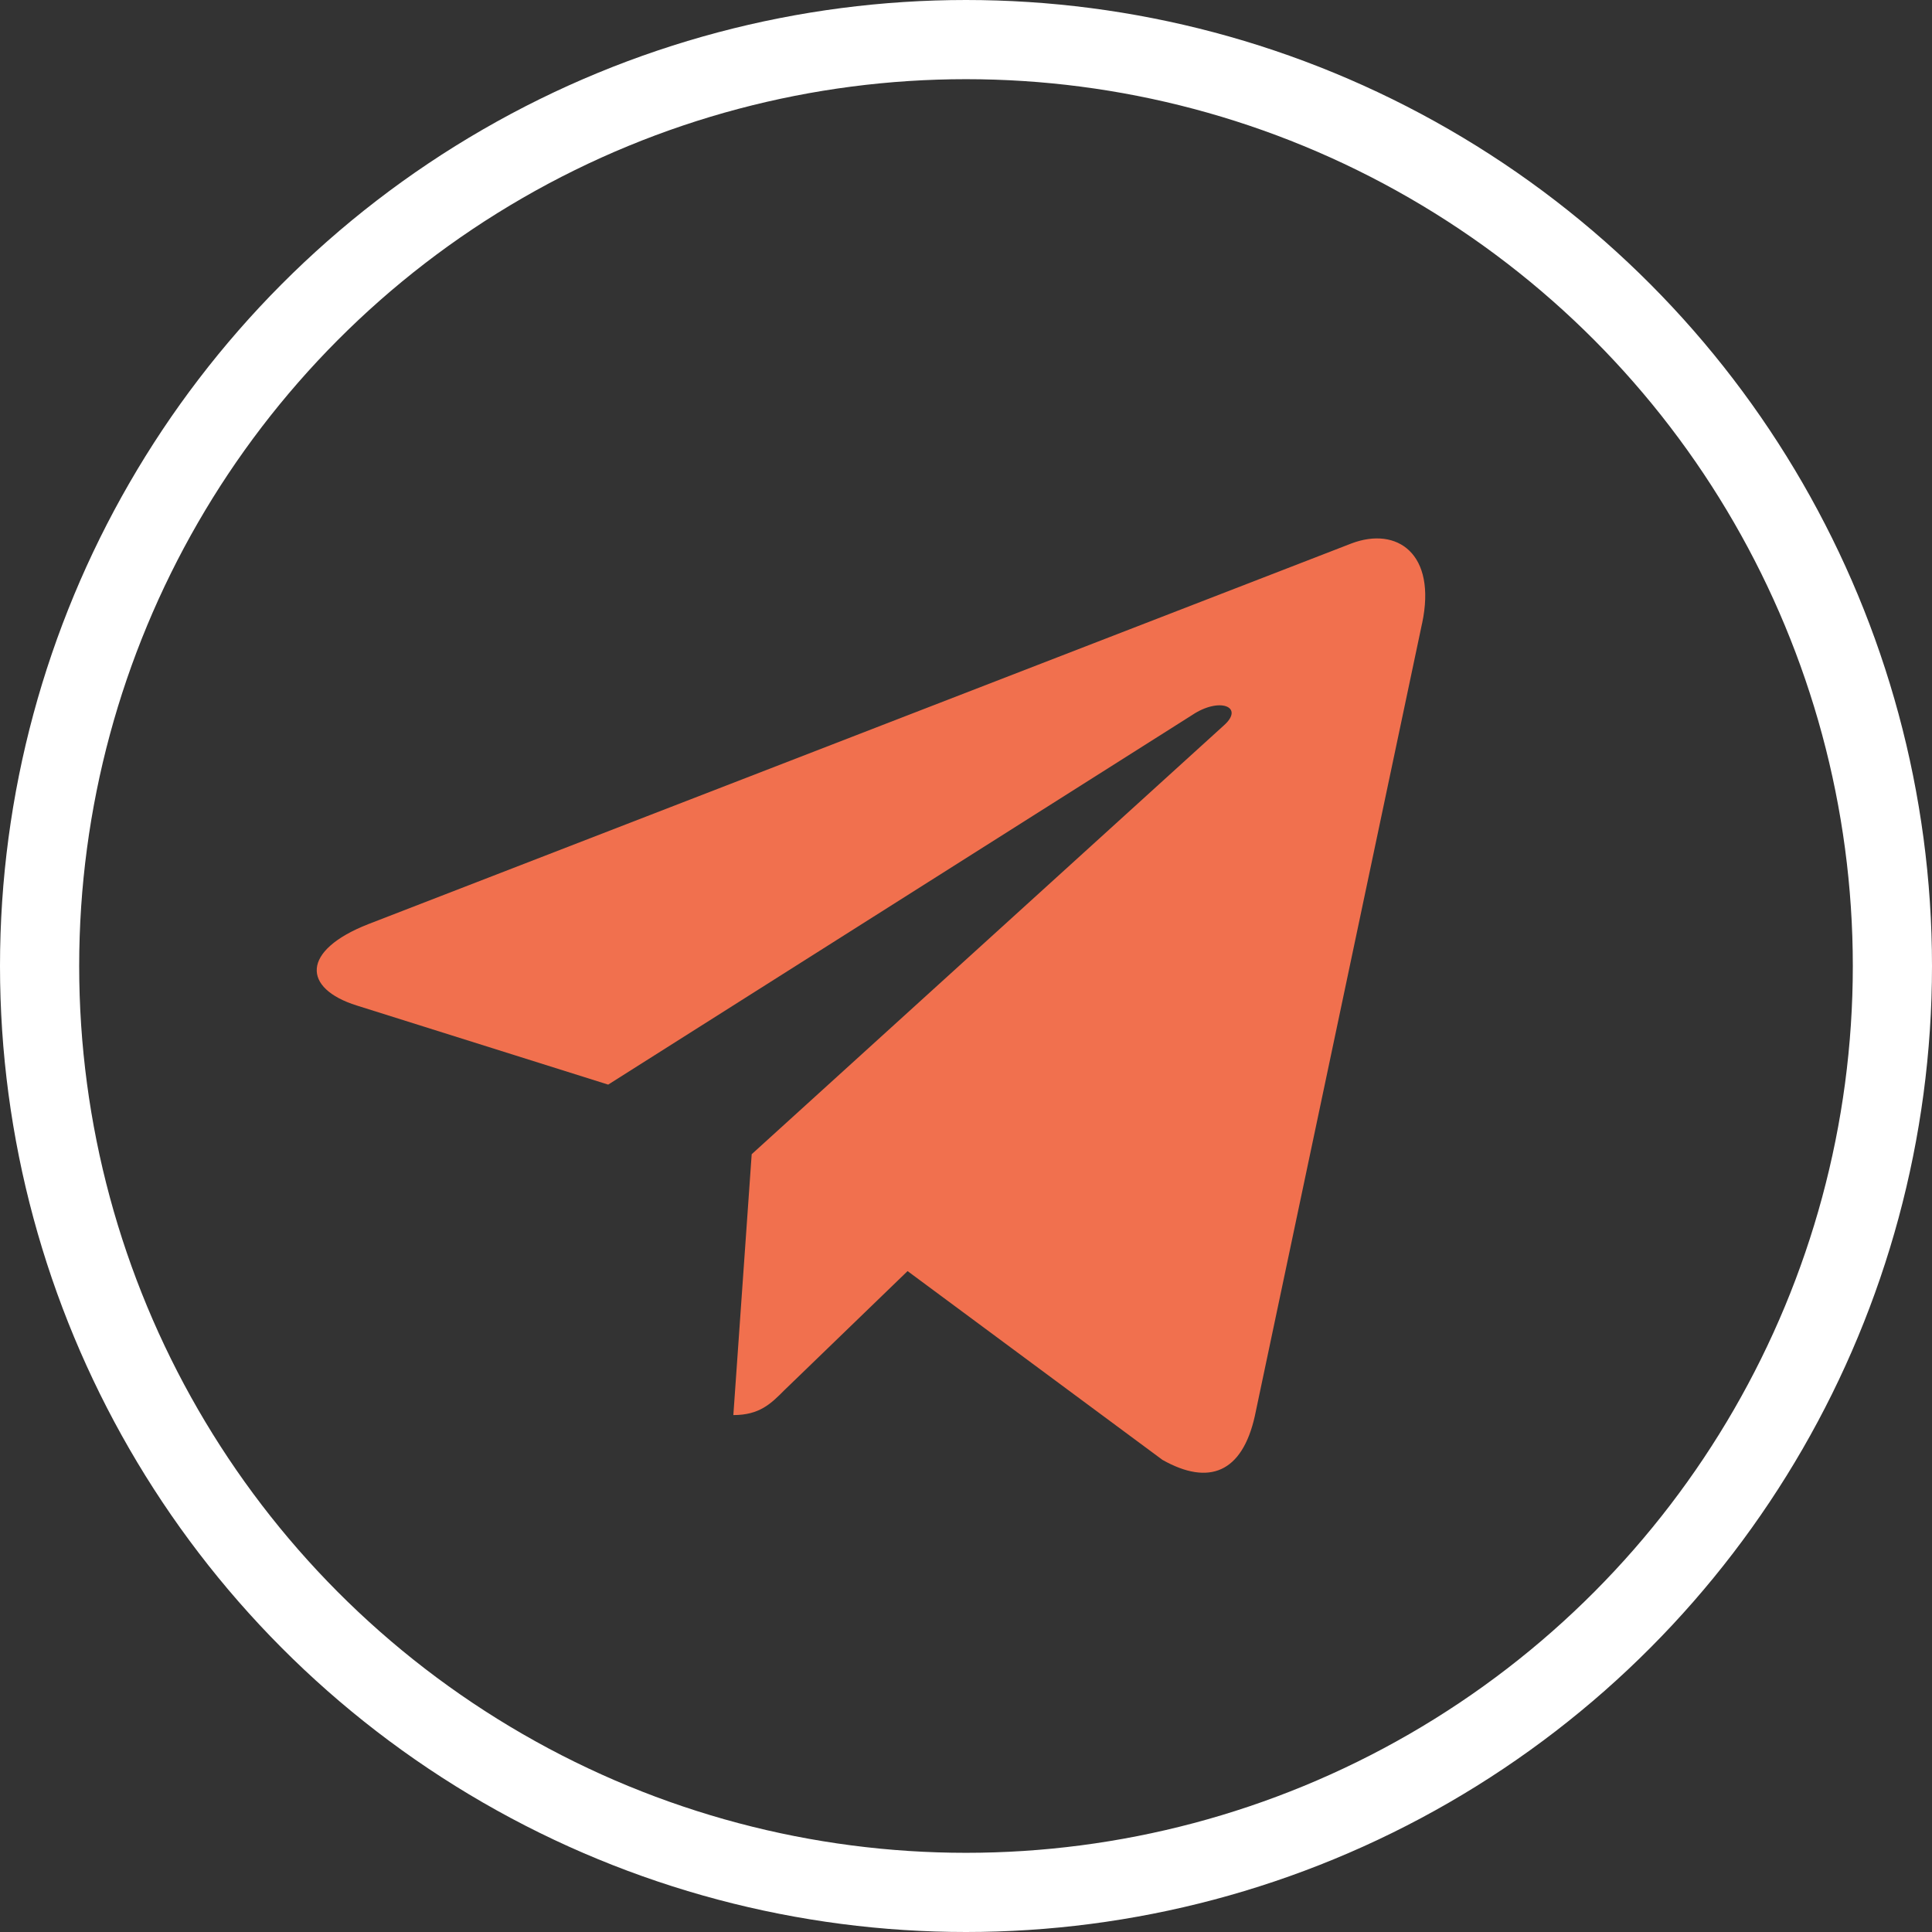
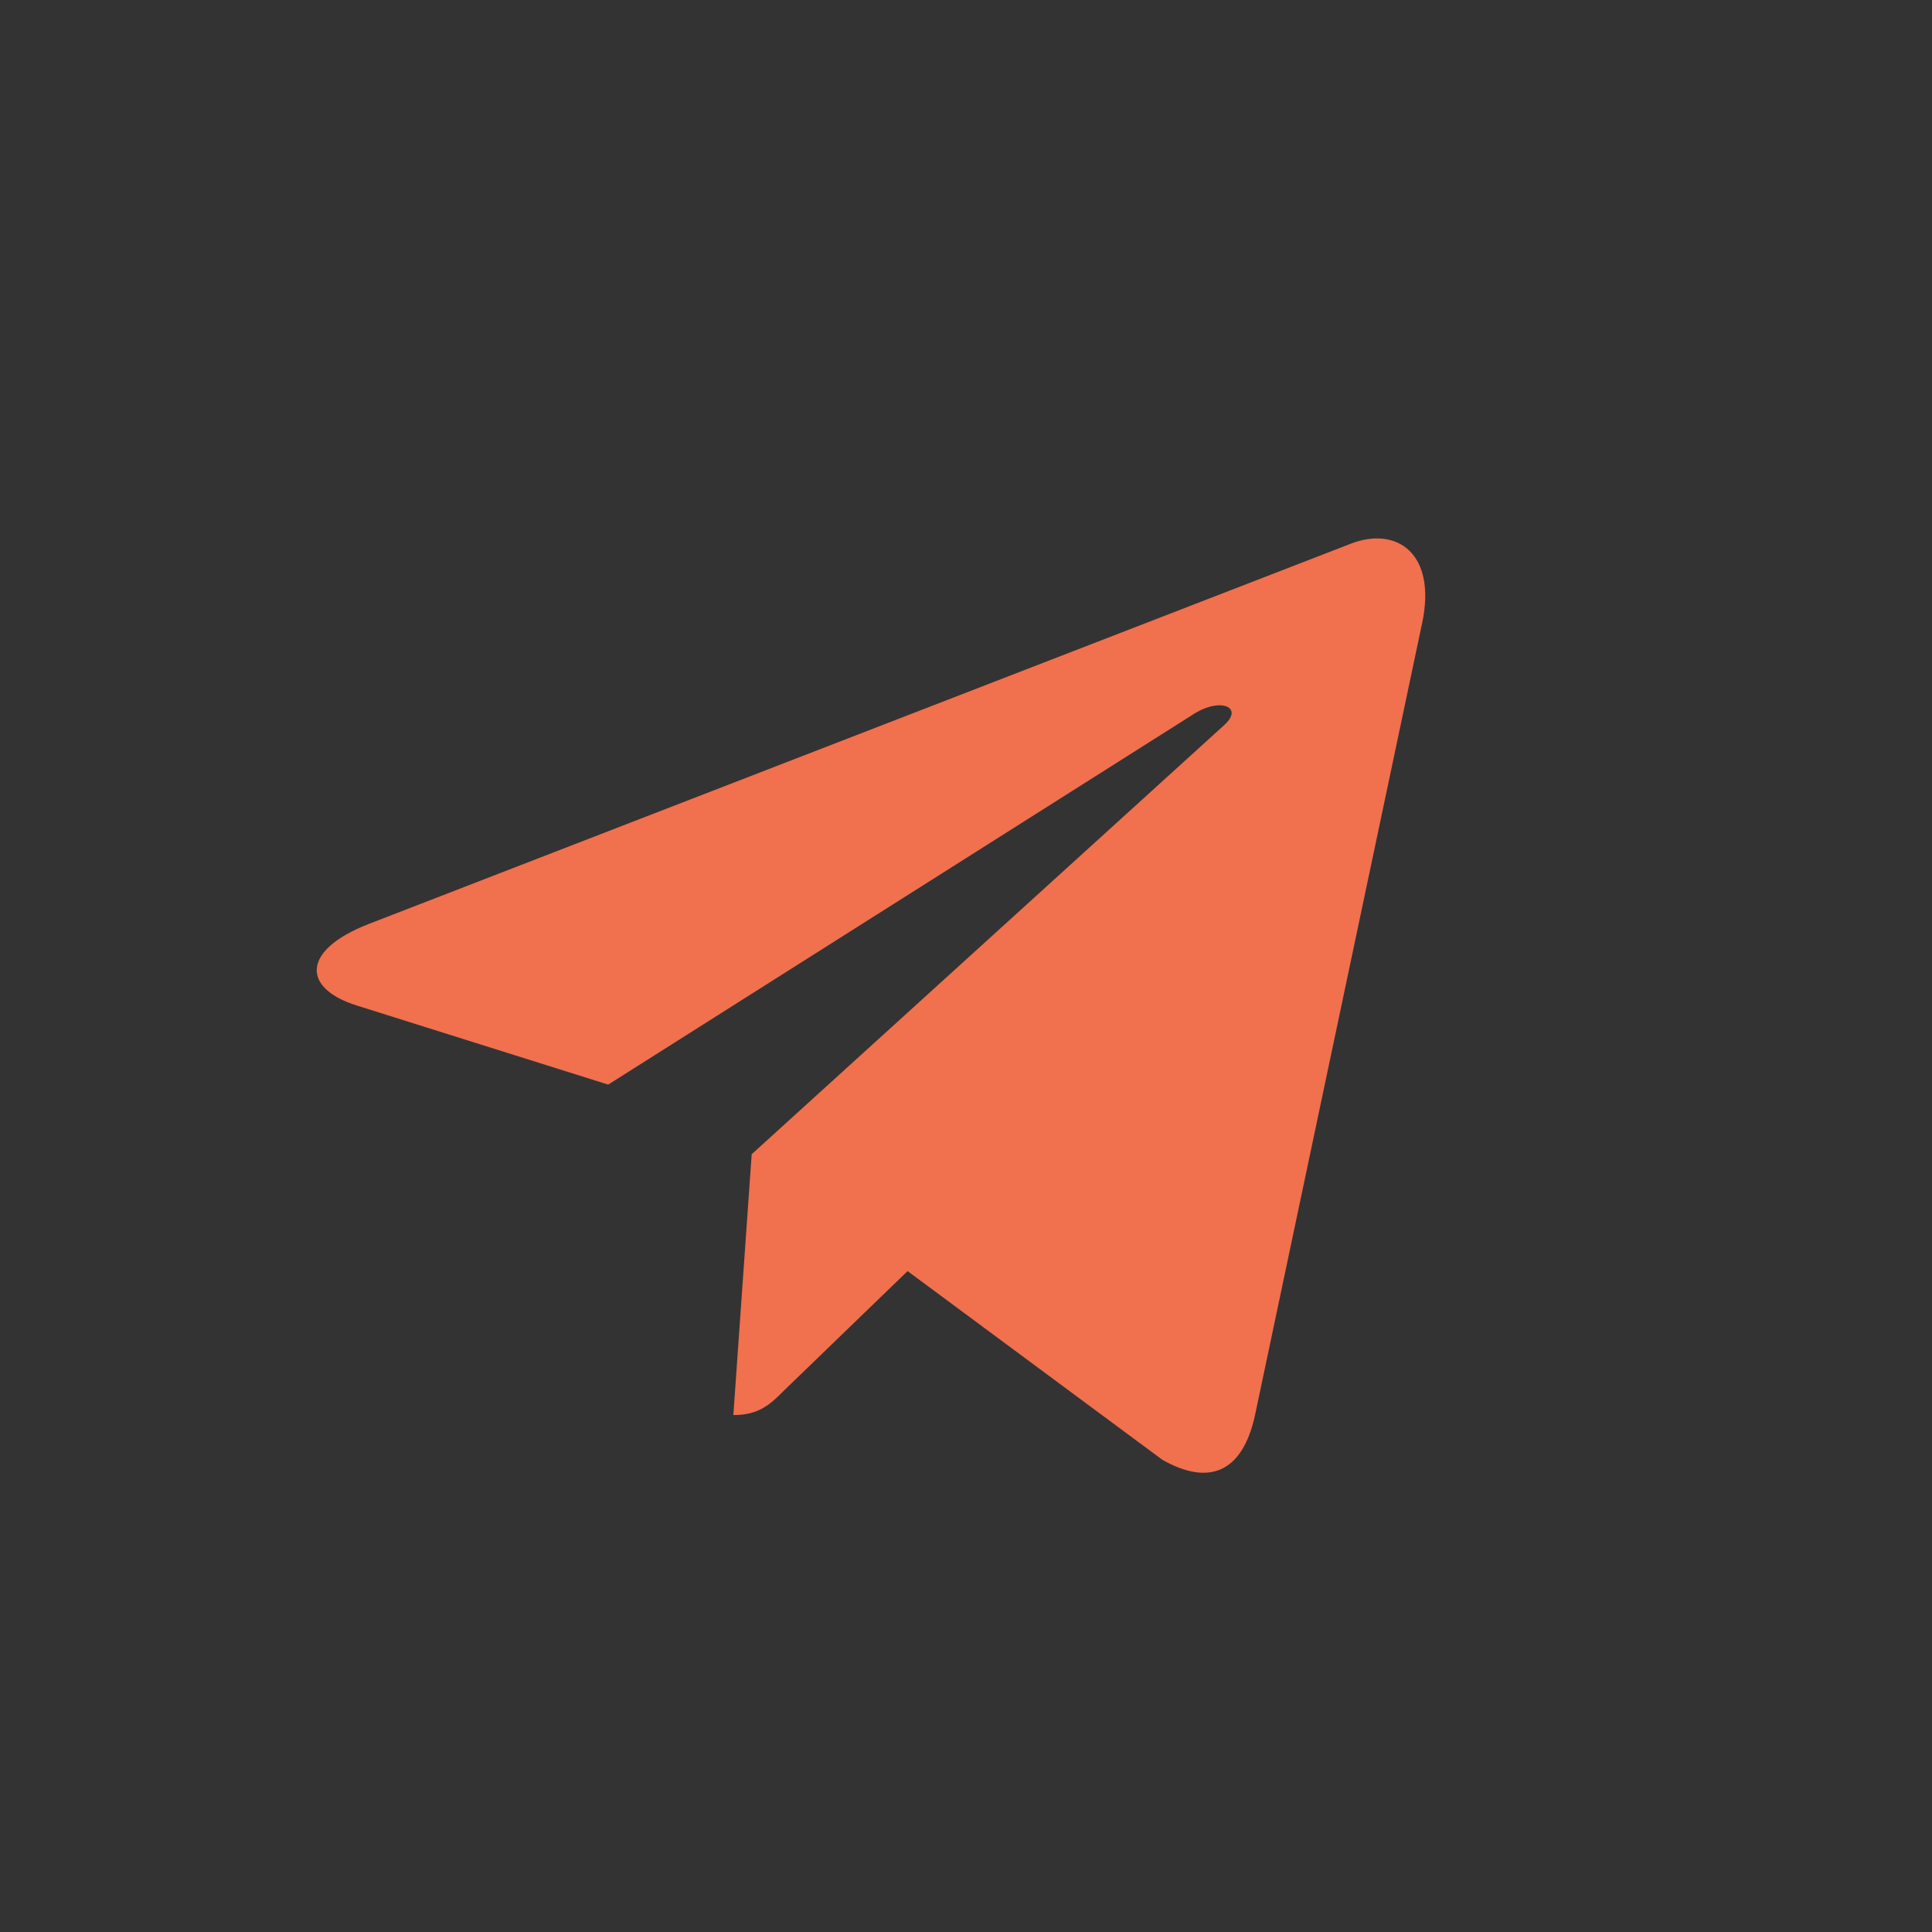
<svg xmlns="http://www.w3.org/2000/svg" width="122" height="122" viewBox="0 0 122 122" fill="none">
  <rect x="0" y="0" width="122" height="122" fill="#333333" stroke="none" />
-   <circle cx="61" cy="61" r="58.5" stroke="white" stroke-width="5" />
  <path d="M47.467 72.885L46.309 89.358C47.966 89.358 48.684 88.638 49.544 87.773L57.311 80.266L73.406 92.187C76.358 93.85 78.437 92.974 79.234 89.44L89.798 39.373L89.801 39.37C90.737 34.957 88.223 33.231 85.347 34.314L23.25 58.359C19.012 60.023 19.076 62.413 22.529 63.495L38.405 68.49L75.281 45.152C77.017 43.99 78.595 44.633 77.297 45.795L47.467 72.885Z" fill="#F1704E" />
</svg>